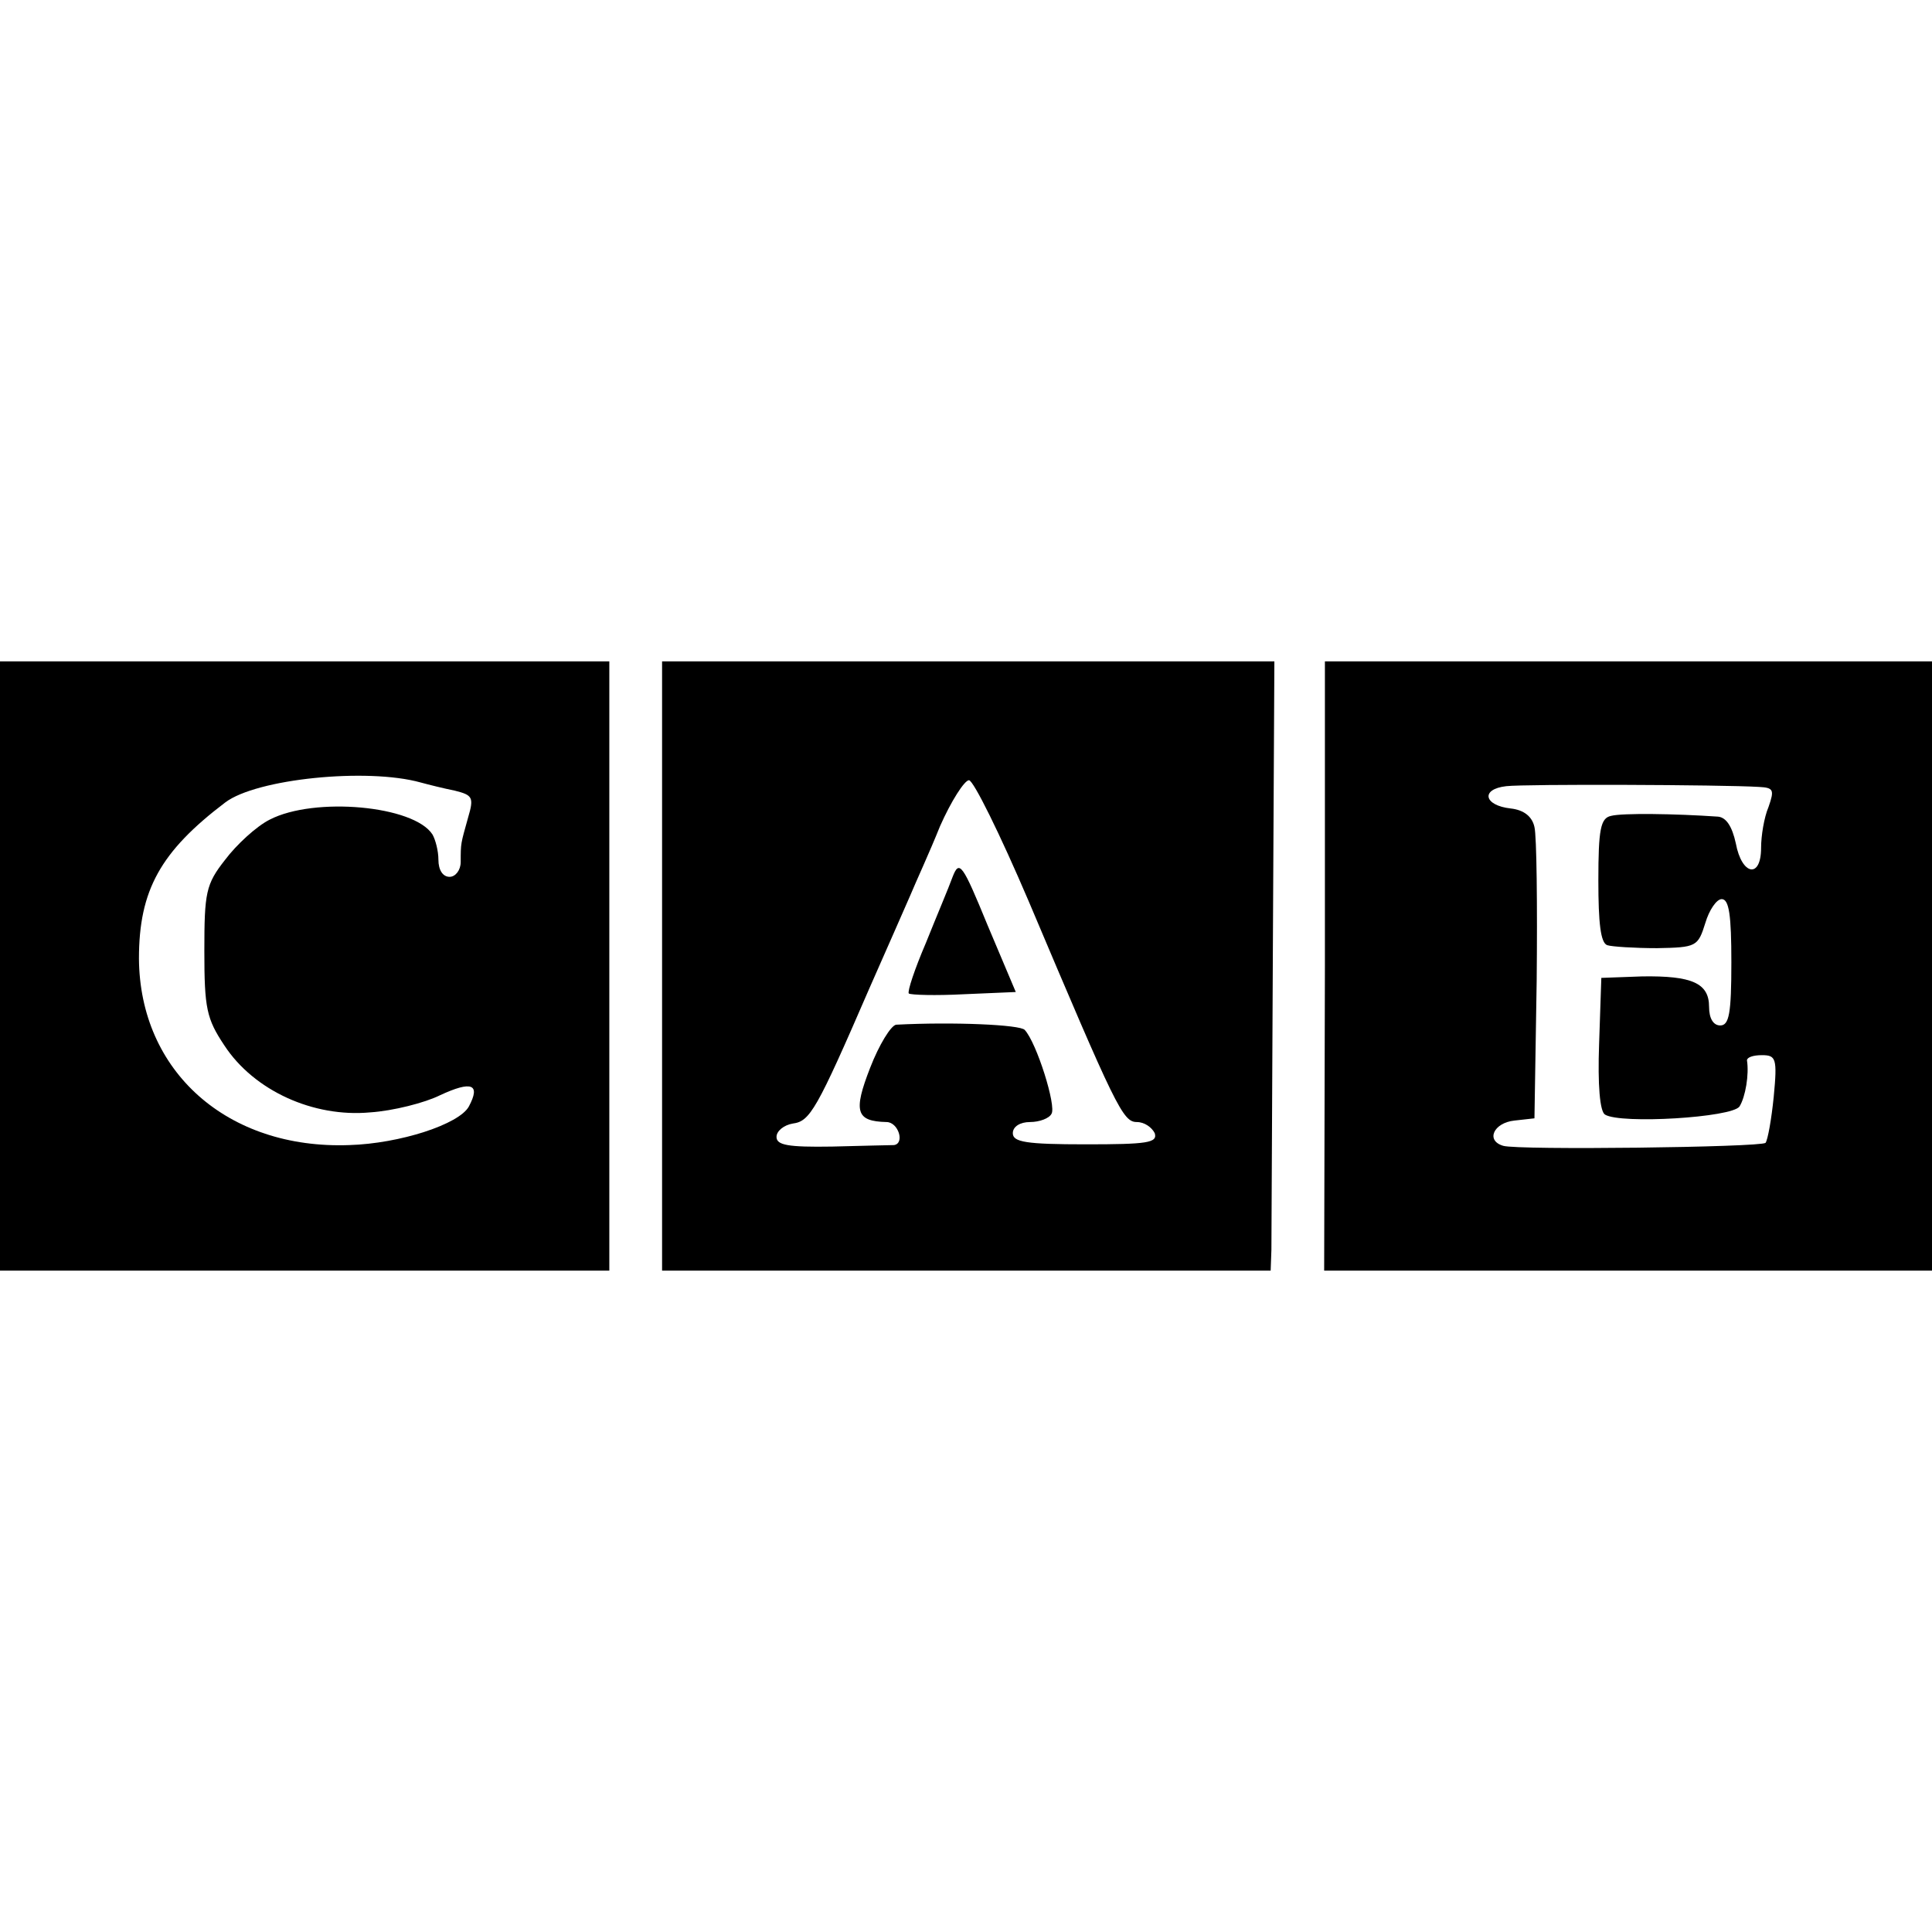
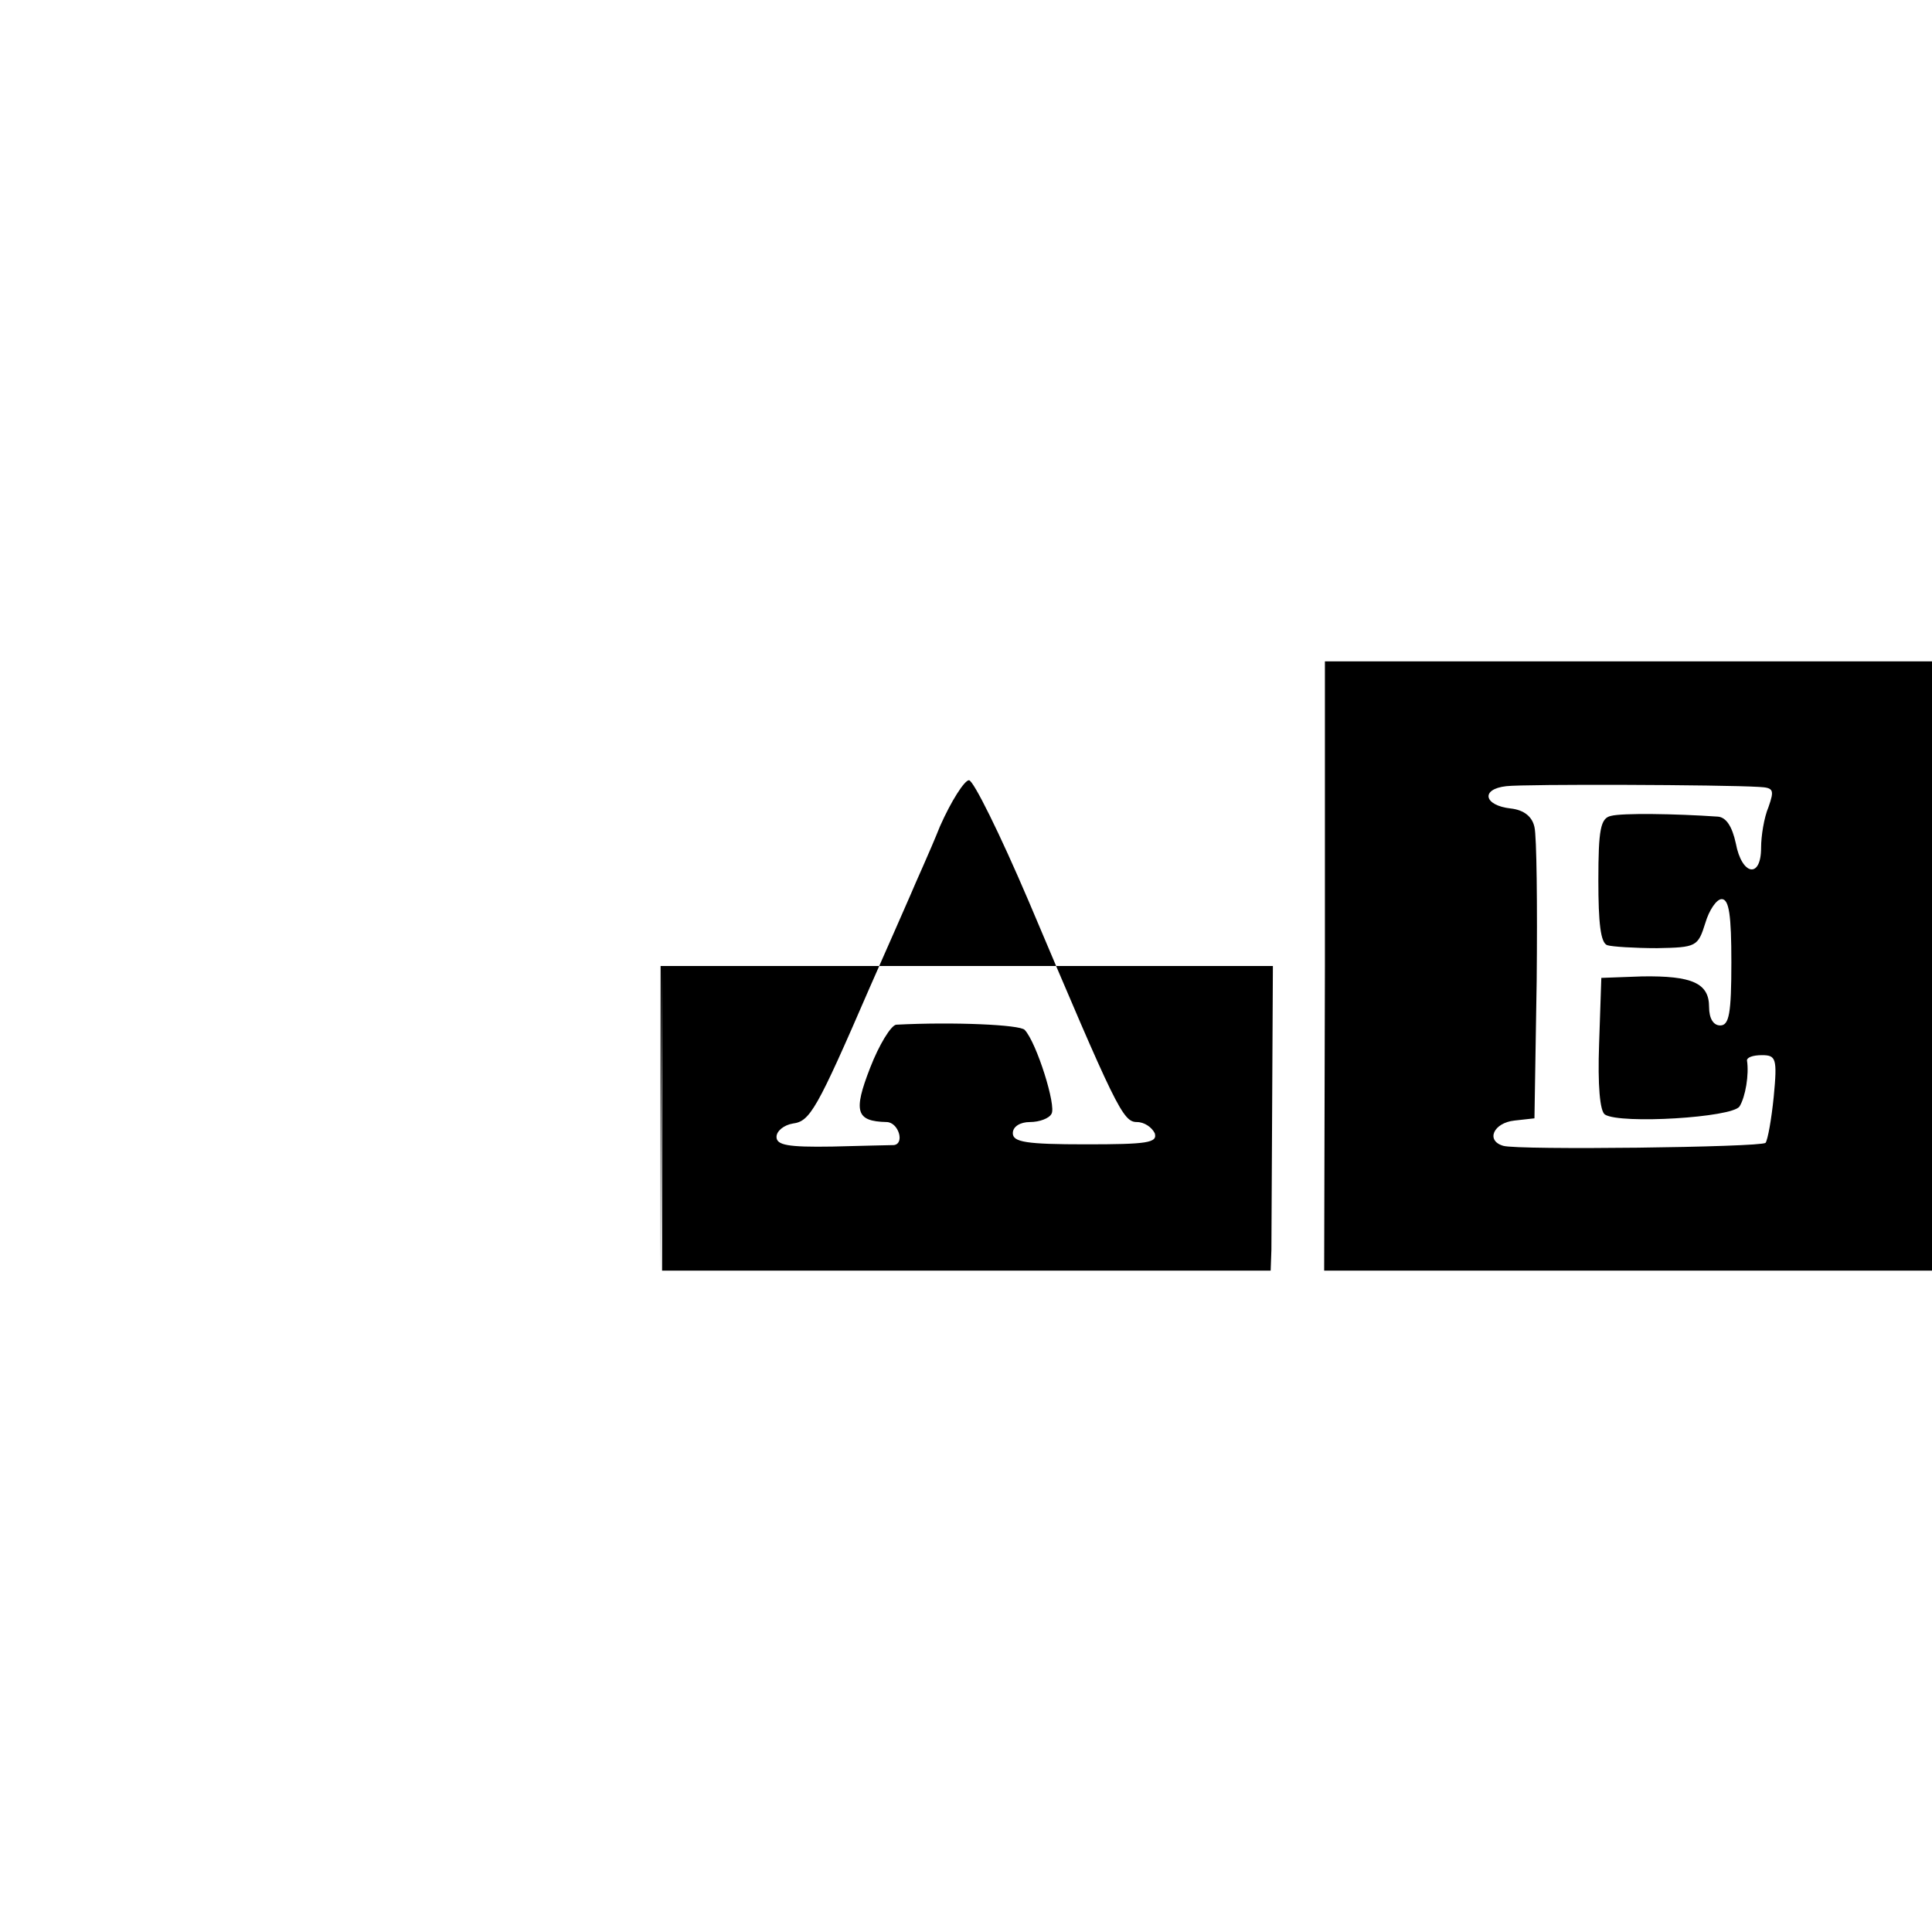
<svg xmlns="http://www.w3.org/2000/svg" version="1.0" width="260pt" height="260pt" viewBox="0 0 260 260" preserveAspectRatio="xMidYMid meet">
  <g transform="translate(0,260) scale(0.1,-0.1)" fill="#000000" stroke="none">
-     <path d="M0 1300 l0 -410 410 0 410 0 0 410 0 410 -410 0 -410 0 0 -410z m566 247 c11 -3 31 -8 46 -11 24 -6 26 -9 18 -36 -10 -36 -10 -34 -10 -60 0 -11 -7 -20 -15 -20 -9 0 -15 9 -15 23 0 12 -4 27 -8 34 -25 39 -159 51 -219 20 -18 -9 -45 -34 -60 -54 -26 -33 -28 -44 -28 -123 0 -77 3 -91 27 -127 40 -61 120 -97 196 -90 31 2 74 13 94 23 43 20 55 15 39 -15 -13 -24 -93 -50 -161 -52 -164 -6 -282 99 -283 251 0 92 29 144 116 210 42 32 191 47 263 27z" />
-     <path d="M891 1300 l0 -410 410 0 409 0 1 28 c0 15 1 199 2 410 l2 382 -412 0 -412 0 0 -410z m493 88 c118 -279 127 -298 146 -298 10 0 20 -7 24 -15 4 -13 -10 -15 -93 -15 -80 0 -98 3 -98 15 0 9 10 15 23 15 13 0 26 5 29 11 7 10 -20 96 -36 113 -6 7 -96 11 -173 7 -7 -1 -23 -27 -35 -58 -23 -59 -19 -72 22 -73 16 0 25 -29 10 -31 -5 0 -42 -1 -83 -2 -60 -1 -75 2 -75 13 0 8 10 16 22 18 23 3 32 18 103 182 23 52 48 109 55 125 7 17 26 58 40 93 15 34 33 62 39 62 6 0 42 -73 80 -162z" />
-     <path d="M1282 1420 c-5 -14 -22 -54 -36 -89 -15 -35 -25 -65 -23 -68 3 -2 36 -3 74 -1 l70 3 -38 90 c-34 83 -38 88 -47 65z" />
+     <path d="M891 1300 l0 -410 410 0 409 0 1 28 l2 382 -412 0 -412 0 0 -410z m493 88 c118 -279 127 -298 146 -298 10 0 20 -7 24 -15 4 -13 -10 -15 -93 -15 -80 0 -98 3 -98 15 0 9 10 15 23 15 13 0 26 5 29 11 7 10 -20 96 -36 113 -6 7 -96 11 -173 7 -7 -1 -23 -27 -35 -58 -23 -59 -19 -72 22 -73 16 0 25 -29 10 -31 -5 0 -42 -1 -83 -2 -60 -1 -75 2 -75 13 0 8 10 16 22 18 23 3 32 18 103 182 23 52 48 109 55 125 7 17 26 58 40 93 15 34 33 62 39 62 6 0 42 -73 80 -162z" />
    <path d="M1783 1300 l-1 -410 409 0 409 0 0 410 0 410 -408 0 -409 0 0 -410z m584 241 c20 -1 21 -4 13 -27 -6 -14 -10 -39 -10 -55 0 -42 -26 -37 -34 6 -5 23 -13 35 -24 36 -58 4 -129 5 -144 1 -14 -3 -17 -18 -17 -87 0 -57 3 -84 12 -87 6 -2 37 -4 67 -4 53 1 55 2 65 34 5 17 15 32 22 32 10 0 13 -22 13 -85 0 -69 -3 -85 -15 -85 -9 0 -15 9 -15 25 0 32 -23 42 -90 41 l-55 -2 -3 -89 c-2 -55 1 -91 8 -95 21 -13 171 -4 181 11 8 13 13 43 10 62 0 4 8 7 20 7 19 0 21 -4 16 -56 -3 -30 -8 -58 -11 -62 -7 -6 -333 -10 -353 -4 -24 7 -13 31 15 34 l27 3 3 185 c1 102 0 195 -3 207 -3 14 -14 23 -32 25 -36 4 -41 26 -6 30 26 3 291 2 340 -1z" />
  </g>
</svg>